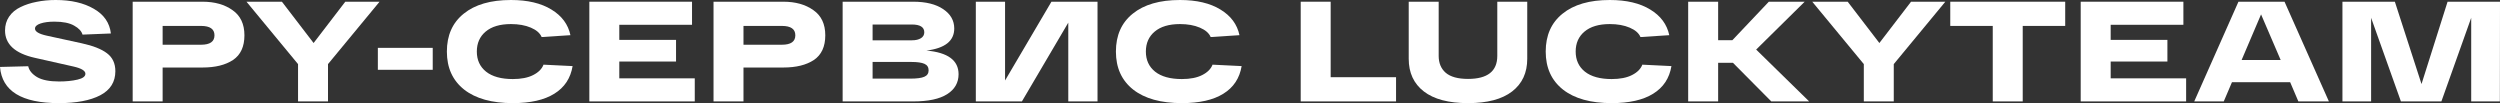
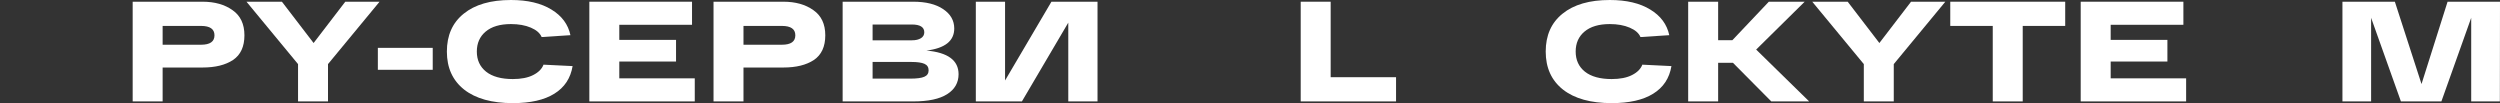
<svg xmlns="http://www.w3.org/2000/svg" width="1600" height="66" viewBox="0 0 1600 66" fill="none">
  <rect x="0" y="0" width="1600" height="66" fill="#333333" stroke="none" />
-   <path d="M18.066 42.389C18.619 45.063 20.493 47.373 23.688 49.318C26.883 51.202 31.584 52.144 37.79 52.144C42.276 52.144 46.209 51.749 49.588 50.959C52.968 50.169 54.658 48.923 54.658 47.221C54.658 45.276 52.108 43.727 47.007 42.572L22.305 37.011C9.586 34.155 3.226 28.32 3.226 19.508C3.226 16.166 4.086 13.218 5.807 10.666C7.589 8.052 10.016 6.017 13.088 4.558C16.161 3.039 19.602 1.914 23.412 1.185C27.221 0.395 31.308 0 35.67 0C45.502 0 53.644 1.884 60.096 5.652C66.548 9.359 70.173 14.616 70.972 21.423L52.814 22.152C52.2 19.964 50.418 18.05 47.468 16.409C44.519 14.707 40.31 13.856 34.841 13.856C31.215 13.856 28.235 14.251 25.9 15.041C23.565 15.832 22.398 16.925 22.398 18.323C22.398 20.207 24.855 21.696 29.771 22.79L52.353 27.713C59.604 29.293 64.981 31.42 68.483 34.094C72.047 36.768 73.829 40.597 73.829 45.58C73.829 52.447 70.603 57.583 64.151 60.986C57.699 64.329 48.882 66 37.698 66C13.856 66 1.29 58.282 0 42.845L18.066 42.389Z" fill="white" />
-   <path d="M129.614 1.094C137.357 1.094 143.747 2.887 148.786 6.472C153.886 9.997 156.436 15.376 156.436 22.608C156.436 29.84 154.009 35.097 149.155 38.379C144.3 41.599 137.787 43.21 129.614 43.21H104.083V64.906H84.911V1.094H129.614ZM128.693 28.624C134.407 28.624 137.265 26.619 137.265 22.608C137.265 18.597 134.407 16.591 128.693 16.591H104.083V28.624H128.693Z" fill="white" />
+   <path d="M129.614 1.094C137.357 1.094 143.747 2.887 148.786 6.472C153.886 9.997 156.436 15.376 156.436 22.608C156.436 29.84 154.009 35.097 149.155 38.379C144.3 41.599 137.787 43.21 129.614 43.21H104.083V64.906H84.911V1.094H129.614ZM128.693 28.624C134.407 28.624 137.265 26.619 137.265 22.608C137.265 18.597 134.407 16.591 128.693 16.591H104.083V28.624H128.693" fill="white" />
  <path d="M220.98 1.094H242.917L209.919 41.022V64.906H190.748V41.022L157.75 1.094H180.425L200.702 27.53L220.98 1.094Z" fill="white" />
  <path d="M241.826 30.63H276.943V44.669H241.826V30.63Z" fill="white" />
  <path d="M347.847 41.387L366.465 42.298C365.175 50.077 361.273 55.972 354.759 59.983C348.307 63.995 339.459 66 328.214 66C314.819 66 304.434 63.113 297.06 57.34C289.686 51.505 286 43.392 286 33C286 22.608 289.594 14.525 296.784 8.751C303.973 2.917 314.05 0 327.016 0C337.646 0 346.28 2.036 352.916 6.108C359.552 10.119 363.608 15.588 365.083 22.517L346.648 23.702C345.604 21.21 343.299 19.204 339.735 17.685C336.172 16.166 331.932 15.406 327.016 15.406C320.011 15.406 314.603 17.017 310.794 20.238C307.045 23.398 305.171 27.652 305.171 33C305.171 38.409 307.138 42.693 311.07 45.854C315.064 49.014 320.779 50.594 328.214 50.594C333.56 50.594 337.892 49.743 341.21 48.041C344.59 46.34 346.802 44.121 347.847 41.387Z" fill="white" />
  <path d="M377.177 64.906V1.094H442.895V15.862H396.349V25.525H432.664V39.381H396.349V50.138H444.647V64.906H377.177Z" fill="white" />
  <path d="M501.36 1.094C509.102 1.094 515.493 2.887 520.532 6.472C525.632 9.997 528.182 15.376 528.182 22.608C528.182 29.84 525.755 35.097 520.9 38.379C516.046 41.599 509.533 43.21 501.36 43.21H475.829V64.906H456.657V1.094H501.36ZM500.438 28.624C506.153 28.624 509.01 26.619 509.01 22.608C509.01 18.597 506.153 16.591 500.438 16.591H475.829V28.624H500.438Z" fill="white" />
  <path d="M592.931 32.362C606.634 33.577 613.485 38.621 613.485 47.495C613.485 52.903 611.058 57.157 606.203 60.257C601.349 63.356 594.098 64.906 584.451 64.906H539.287V1.094H584.451C592.562 1.094 598.953 2.674 603.623 5.834C608.354 8.994 610.72 13.127 610.72 18.232C610.72 26.193 604.79 30.903 592.931 32.362ZM558.459 15.68V25.798H583.529C586.049 25.798 588.015 25.343 589.428 24.431C590.842 23.519 591.548 22.273 591.548 20.693C591.548 17.351 588.875 15.68 583.529 15.68H558.459ZM582.515 50.32C586.755 50.32 589.766 49.925 591.548 49.135C593.392 48.345 594.313 46.978 594.313 45.033C594.313 43.028 593.422 41.63 591.64 40.84C589.858 40.05 587.124 39.655 583.437 39.655H558.459V50.32H582.515Z" fill="white" />
  <path d="M672.917 1.094H702.412V64.906H683.701V14.495L654.022 64.906H624.527V1.094H643.238V51.505L672.917 1.094Z" fill="white" />
-   <path d="M776.029 41.387L794.648 42.298C793.357 50.077 789.455 55.972 782.942 59.983C776.49 63.995 767.641 66 756.396 66C743.001 66 732.616 63.113 725.243 57.34C717.869 51.505 714.182 43.392 714.182 33C714.182 22.608 717.777 14.525 724.966 8.751C732.155 2.917 742.233 0 755.198 0C765.829 0 774.462 2.036 781.098 6.108C787.735 10.119 791.79 15.588 793.265 22.517L774.831 23.702C773.786 21.21 771.482 19.204 767.918 17.685C764.354 16.166 760.114 15.406 755.198 15.406C748.193 15.406 742.786 17.017 738.976 20.238C735.228 23.398 733.354 27.652 733.354 33C733.354 38.409 735.32 42.693 739.253 45.854C743.247 49.014 748.961 50.594 756.396 50.594C761.742 50.594 766.075 49.743 769.393 48.041C772.772 46.34 774.984 44.121 776.029 41.387Z" fill="white" />
  <path d="M832.453 64.906V1.094H851.625V49.409H893.47V64.906H832.453Z" fill="white" />
-   <path d="M958.267 1.094H977.438V37.649C977.438 46.583 974.212 53.541 967.76 58.525C961.308 63.508 951.907 66 939.556 66C927.144 66 917.711 63.508 911.259 58.525C904.807 53.541 901.581 46.583 901.581 37.649V1.094H920.753V35.735C920.753 40.354 922.259 43.97 925.269 46.583C928.342 49.196 933.104 50.503 939.556 50.503C952.03 50.503 958.267 45.58 958.267 35.735V1.094Z" fill="white" />
  <path d="M1051.1 41.387L1069.72 42.298C1068.43 50.077 1064.53 55.972 1058.02 59.983C1051.56 63.995 1042.72 66 1031.47 66C1018.07 66 1007.69 63.113 1000.32 57.34C992.943 51.505 989.256 43.392 989.256 33C989.256 22.608 992.85 14.525 1000.04 8.751C1007.23 2.917 1017.31 0 1030.27 0C1040.9 0 1049.54 2.036 1056.17 6.108C1062.81 10.119 1066.86 15.588 1068.34 22.517L1049.9 23.702C1048.86 21.21 1046.56 19.204 1042.99 17.685C1039.43 16.166 1035.19 15.406 1030.27 15.406C1023.27 15.406 1017.86 17.017 1014.05 20.238C1010.3 23.398 1008.43 27.652 1008.43 33C1008.43 38.409 1010.39 42.693 1014.33 45.854C1018.32 49.014 1024.04 50.594 1031.47 50.594C1036.82 50.594 1041.15 49.743 1044.47 48.041C1047.85 46.34 1050.06 44.121 1051.1 41.387Z" fill="white" />
  <path d="M1157.86 64.906H1133.62L1109.1 40.202H1099.61V64.906H1080.43V1.094H1099.61V25.707H1108.73L1132.05 1.094H1155L1123.94 31.724L1157.86 64.906Z" fill="white" />
  <path d="M1223.07 1.094H1245.01L1212.01 41.022V64.906H1192.84V41.022L1159.84 1.094H1182.52L1202.8 27.53L1223.07 1.094Z" fill="white" />
  <path d="M1248.17 16.591V1.094H1321.73V16.591H1294.54V64.906H1275.36V16.591H1248.17Z" fill="white" />
  <path d="M1331.65 64.906V1.094H1397.37V15.862H1350.83V25.525H1387.14V39.381H1350.83V50.138H1399.12V64.906H1331.65Z" fill="white" />
-   <path d="M1470.95 64.906L1465.7 52.599H1428.46L1423.21 64.906H1404.31L1432.61 1.094H1462.1L1490.49 64.906H1470.95ZM1434.64 38.379H1459.62L1447.08 9.207L1434.64 38.379Z" fill="white" />
  <path d="M1566.45 1.094H1600L1599.91 64.906H1581.57V11.395L1562.49 64.906H1536.59L1517.51 11.395V64.906H1499.16V1.094H1532.71L1549.77 53.785L1566.45 1.094Z" fill="white" />
</svg>